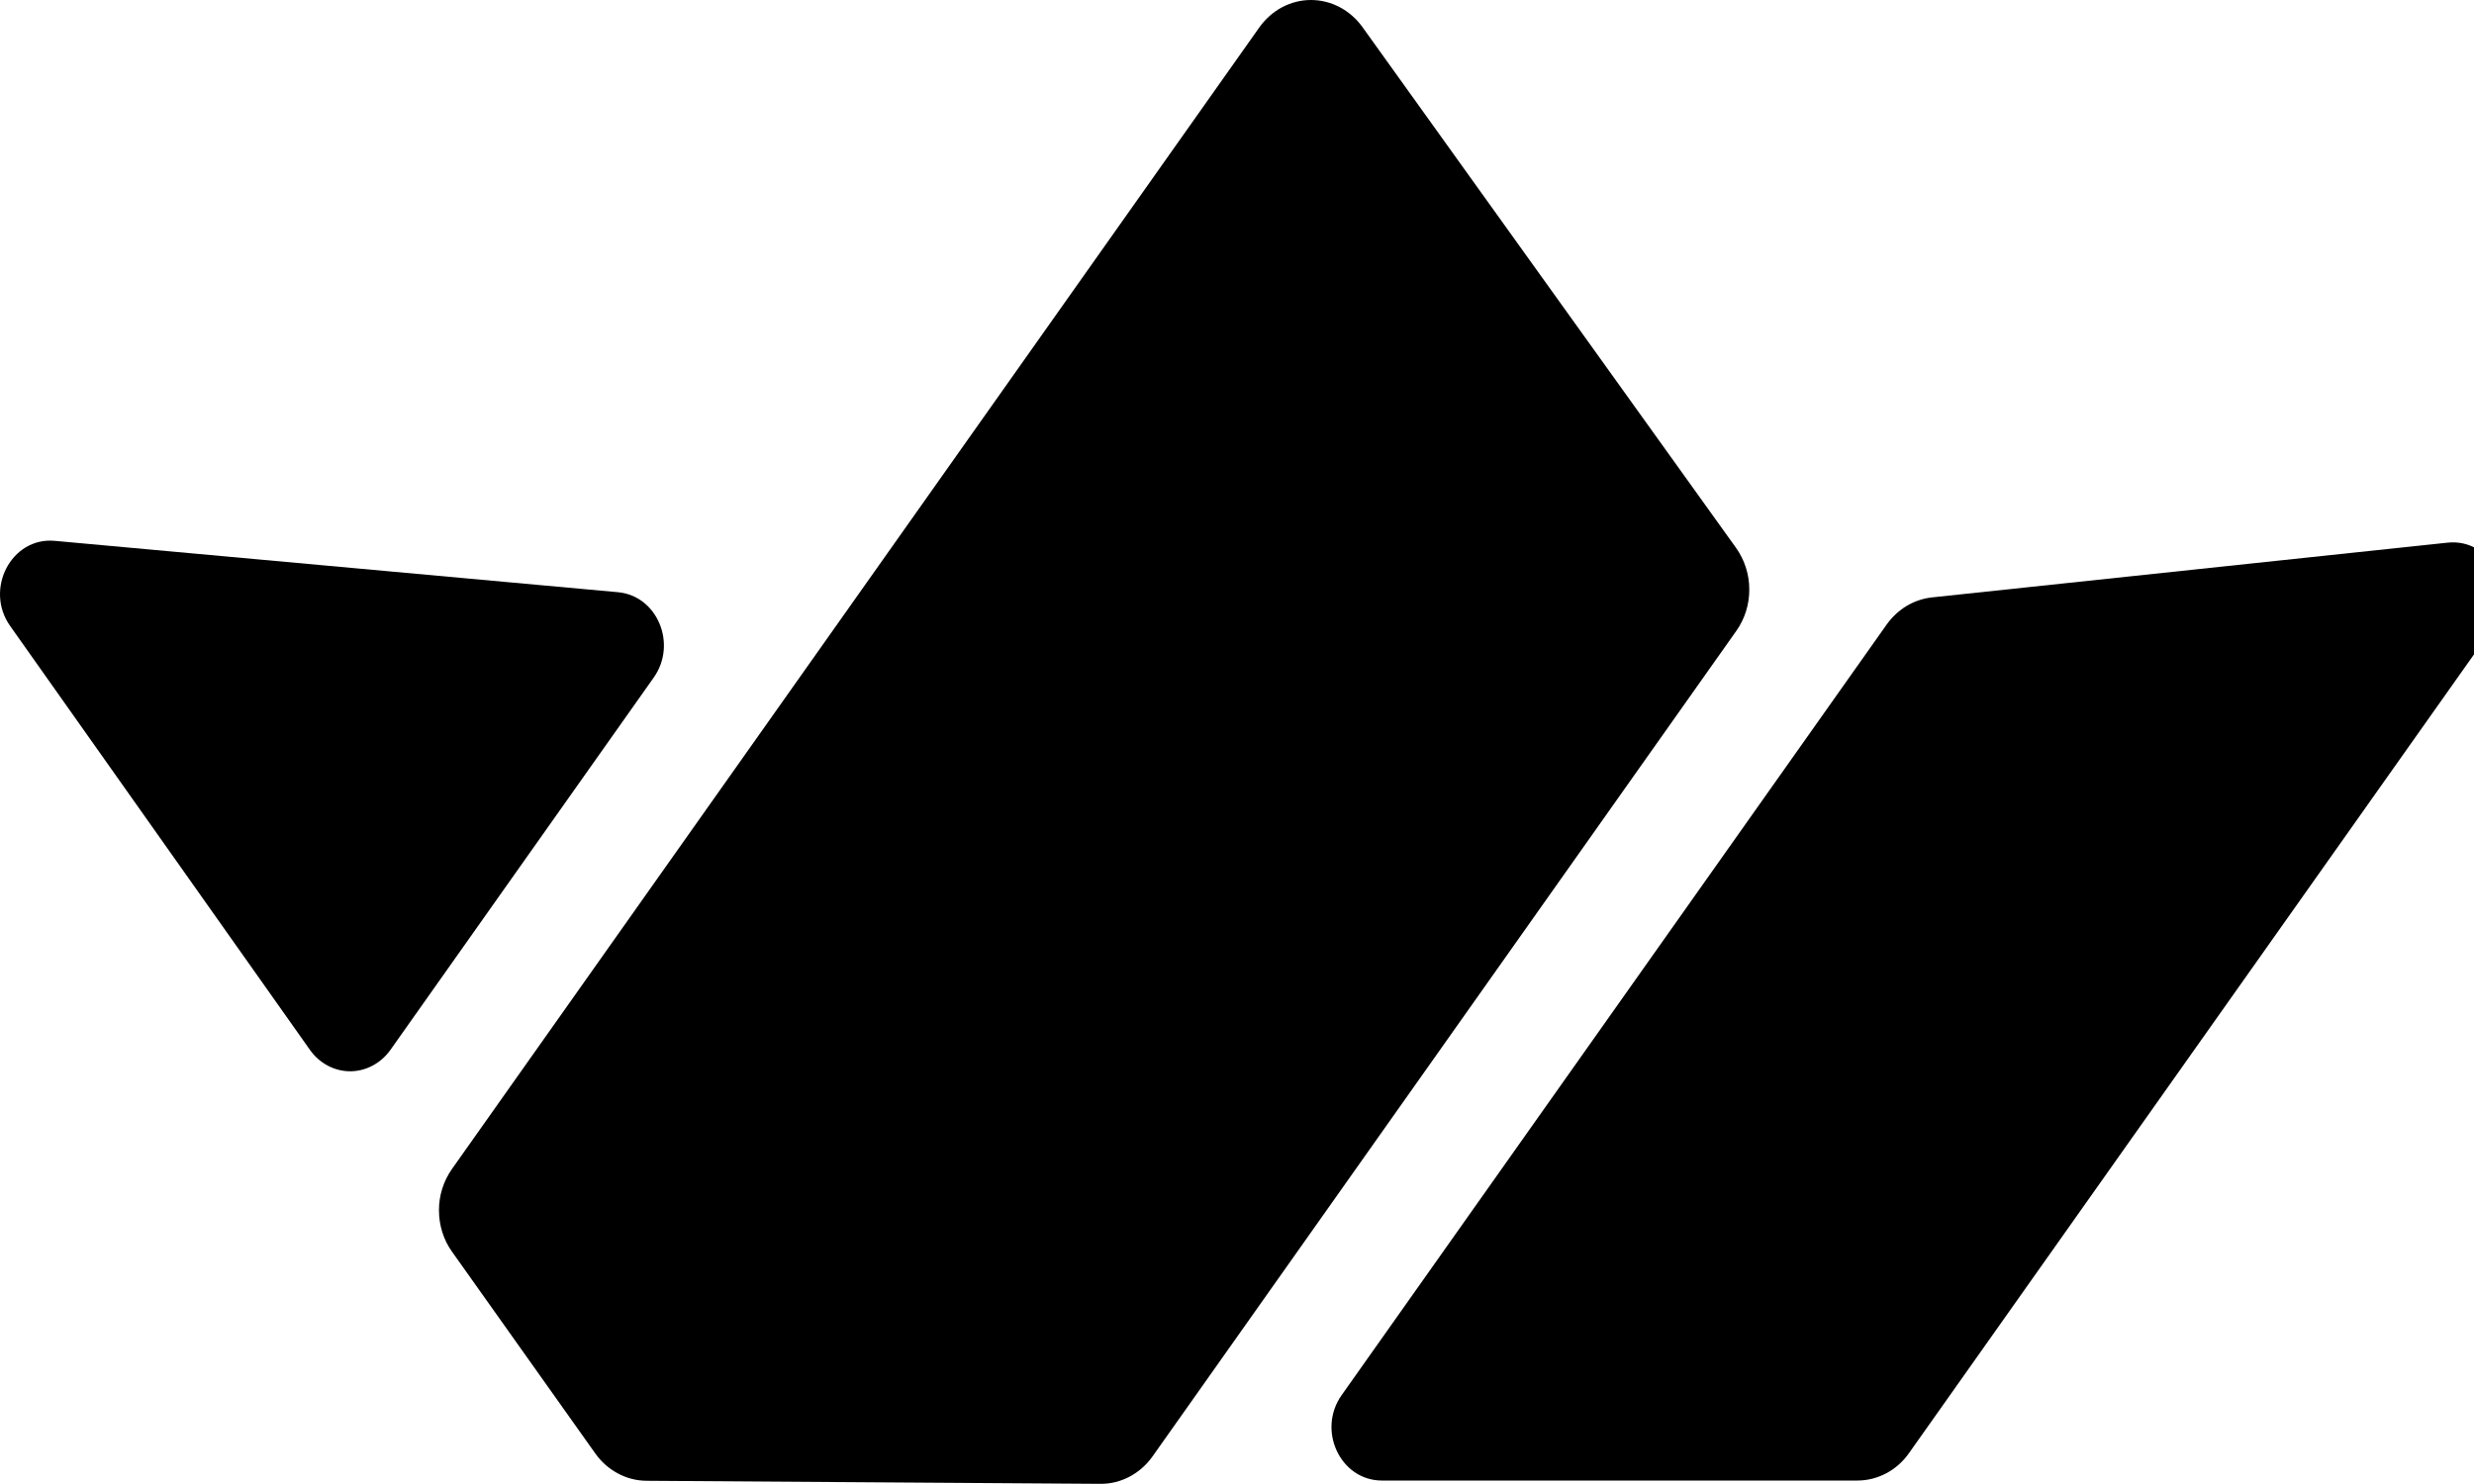
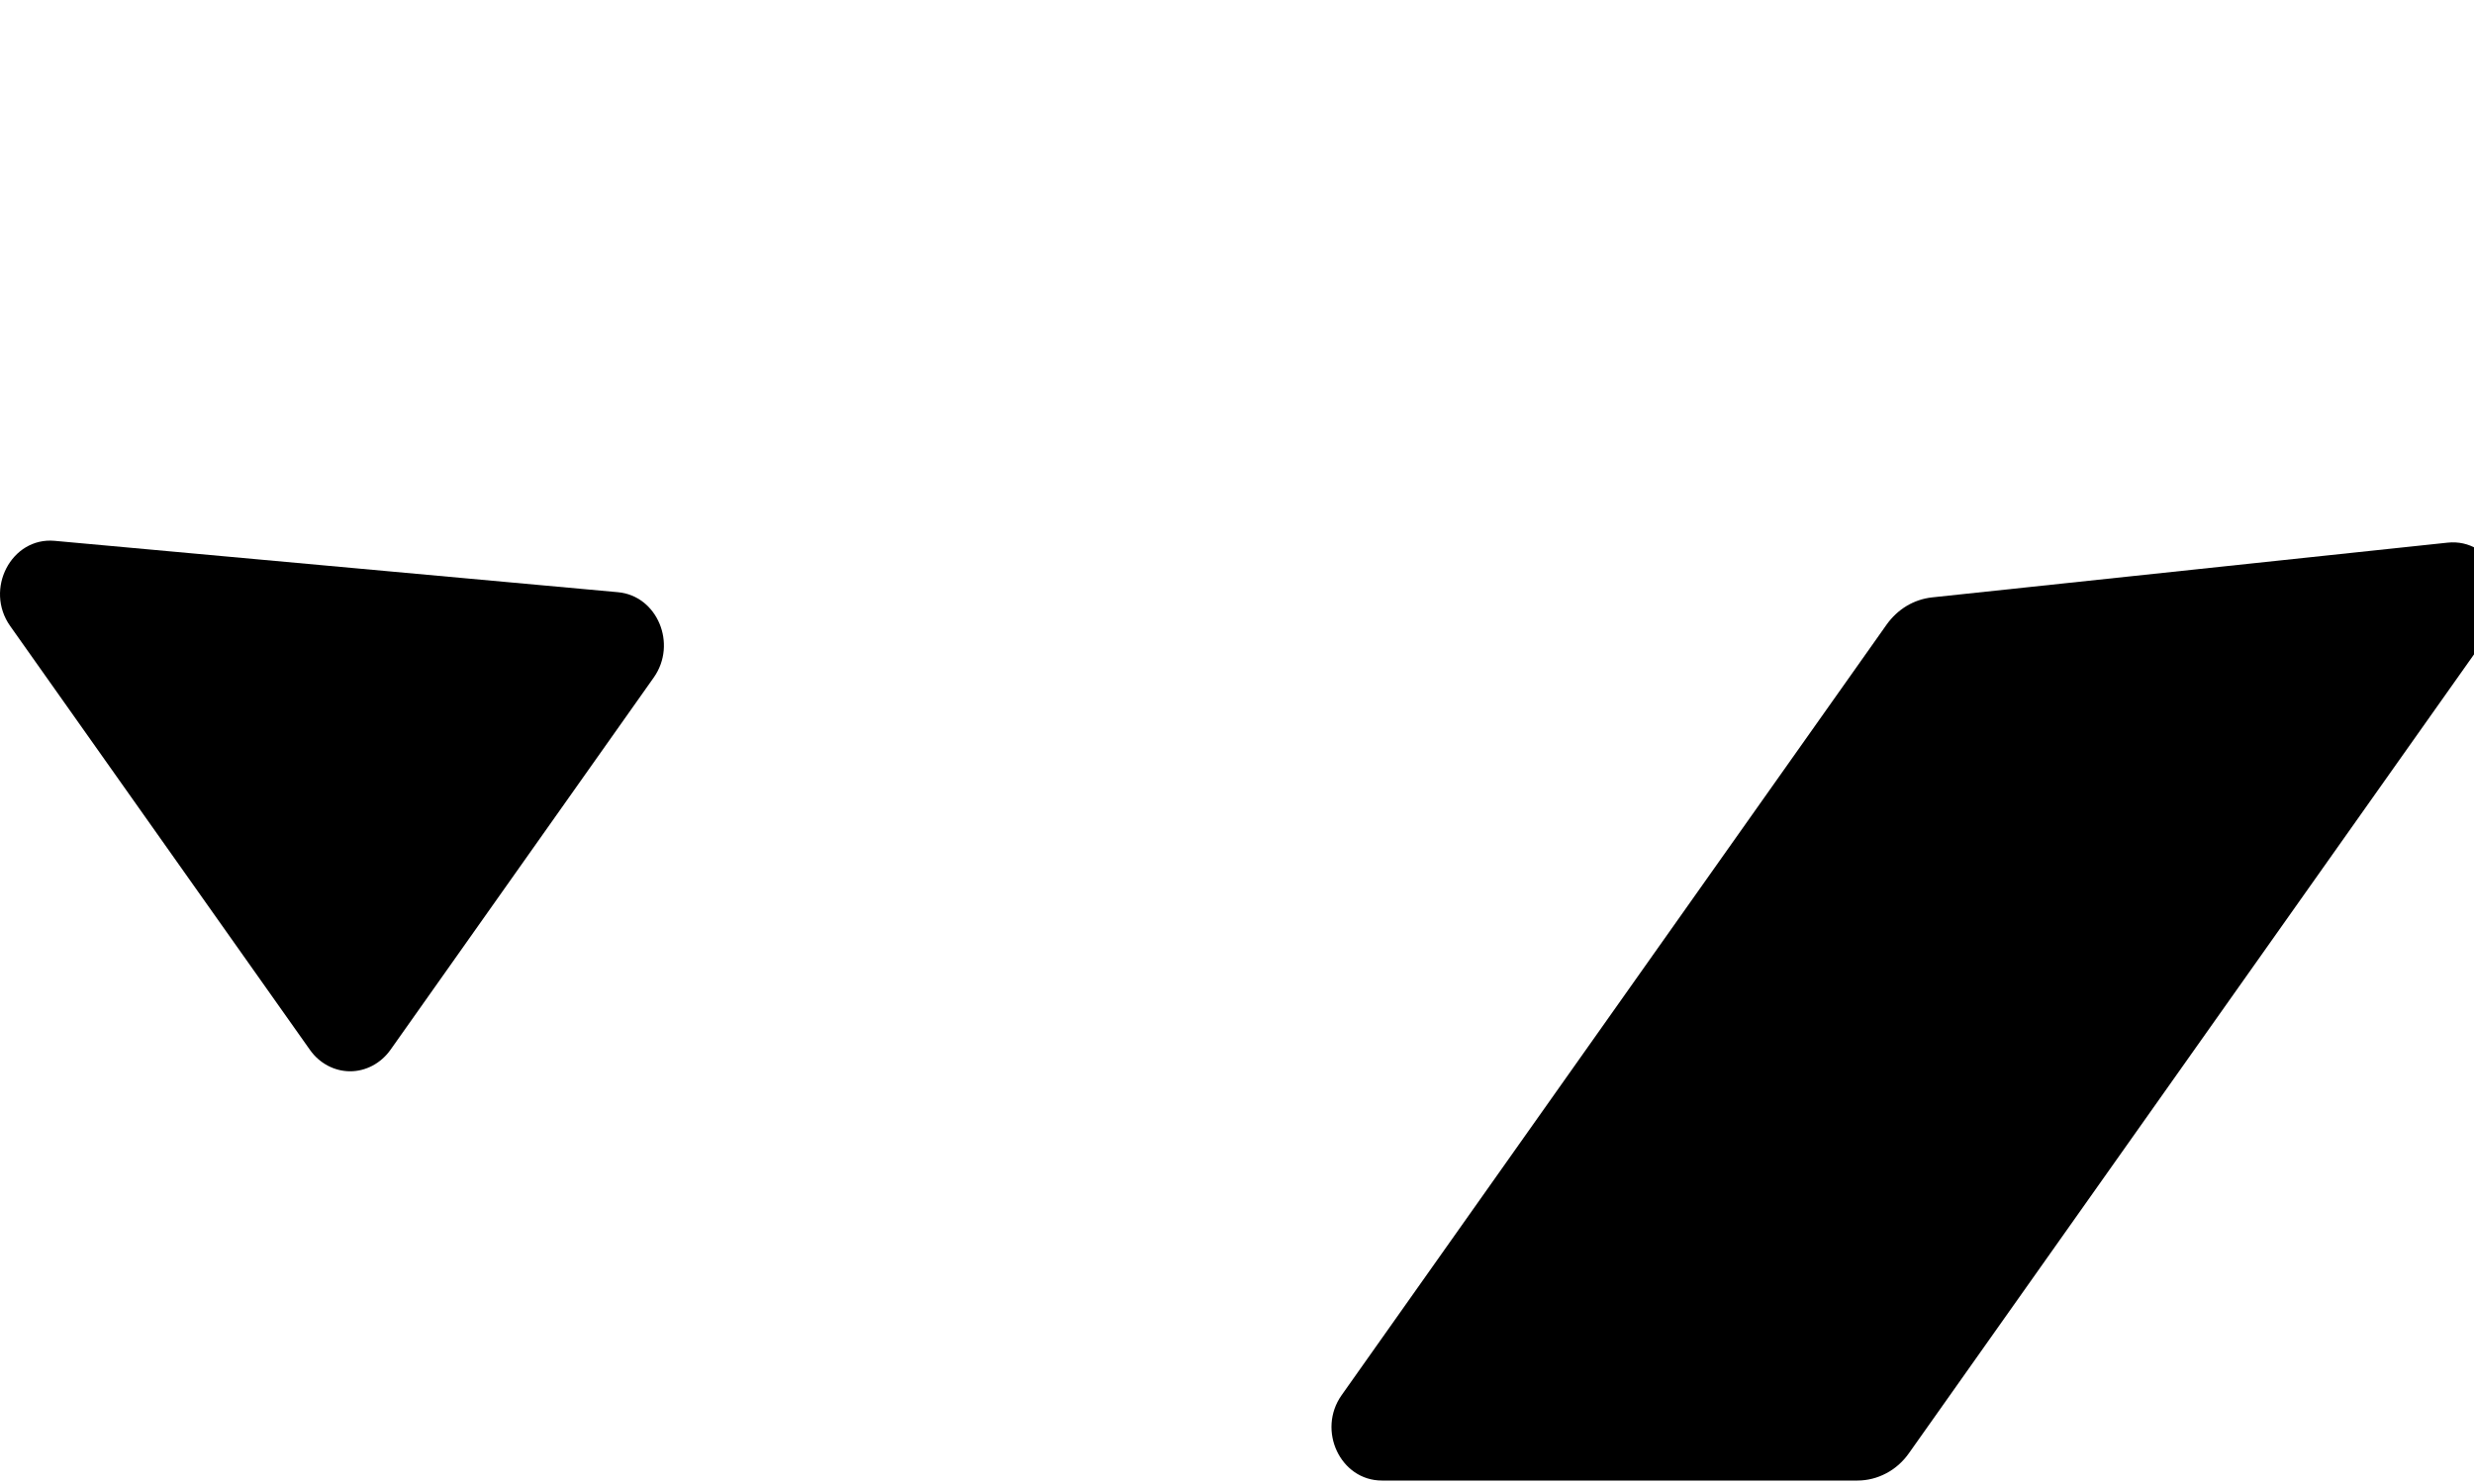
<svg xmlns="http://www.w3.org/2000/svg" width="30" height="18" viewBox="0 0 30 18" fill="none">
-   <path fill-rule="evenodd" clip-rule="evenodd" d="M0.124 7.594L3.759 12.735C3.815 12.815 3.889 12.88 3.973 12.925C4.058 12.97 4.151 12.994 4.246 12.994C4.341 12.994 4.434 12.97 4.519 12.925C4.603 12.88 4.677 12.815 4.734 12.735L7.928 8.217C8.215 7.81 7.97 7.226 7.493 7.183L0.663 6.56C0.138 6.512 -0.193 7.147 0.124 7.594Z" />
+   <path fill-rule="evenodd" clip-rule="evenodd" d="M0.124 7.594L3.759 12.735C3.815 12.815 3.889 12.88 3.973 12.925C4.058 12.97 4.151 12.994 4.246 12.994C4.341 12.994 4.434 12.97 4.519 12.925C4.603 12.88 4.677 12.815 4.734 12.735L7.928 8.217C8.215 7.81 7.97 7.226 7.493 7.183L0.663 6.56C0.138 6.512 -0.193 7.147 0.124 7.594" />
  <path fill-rule="evenodd" clip-rule="evenodd" d="M22.878 7.575L16.269 16.922C15.967 17.349 16.254 17.958 16.757 17.958H22.523C22.644 17.958 22.764 17.928 22.873 17.87C22.982 17.813 23.076 17.729 23.149 17.625L30.228 7.615C30.547 7.164 30.208 6.526 29.68 6.582L23.428 7.246C23.32 7.258 23.215 7.293 23.121 7.349C23.026 7.406 22.944 7.483 22.878 7.575Z" />
-   <path fill-rule="evenodd" clip-rule="evenodd" d="M21.055 7.652L13.976 17.665C13.902 17.769 13.807 17.853 13.697 17.911C13.588 17.969 13.467 17.999 13.345 17.998L7.84 17.961C7.719 17.96 7.6 17.93 7.493 17.872C7.385 17.815 7.291 17.732 7.219 17.63L5.481 15.182C5.378 15.038 5.323 14.862 5.323 14.681C5.322 14.501 5.378 14.325 5.48 14.18L15.271 0.332C15.344 0.23 15.438 0.146 15.546 0.088C15.655 0.031 15.774 0 15.895 4.65618e-06C16.016 -0 16.135 0.029 16.244 0.086C16.353 0.143 16.447 0.226 16.521 0.328L21.052 6.646C21.155 6.791 21.212 6.967 21.212 7.149C21.213 7.33 21.158 7.507 21.055 7.652Z" />
  <style>path{fill:#000}@media (prefers-color-scheme:dark){path{fill:#FFF}}</style>
</svg>